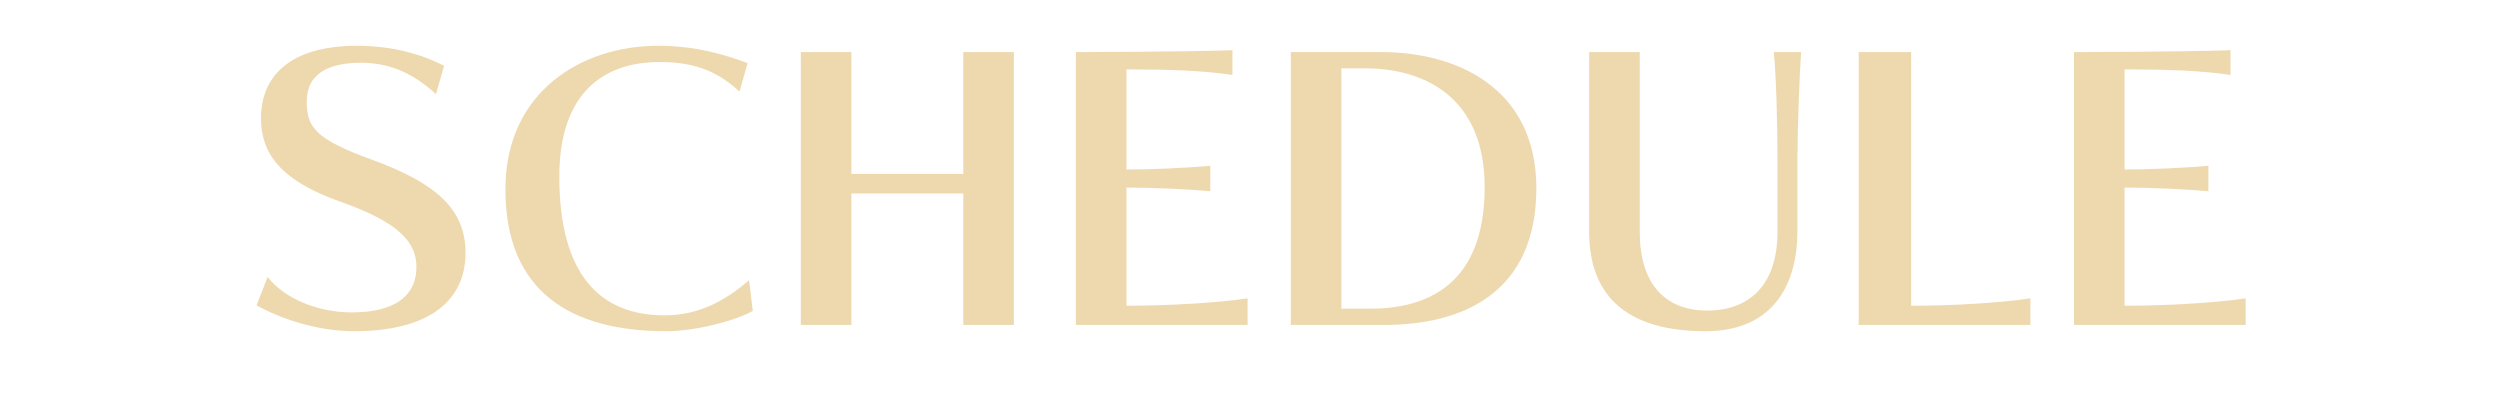
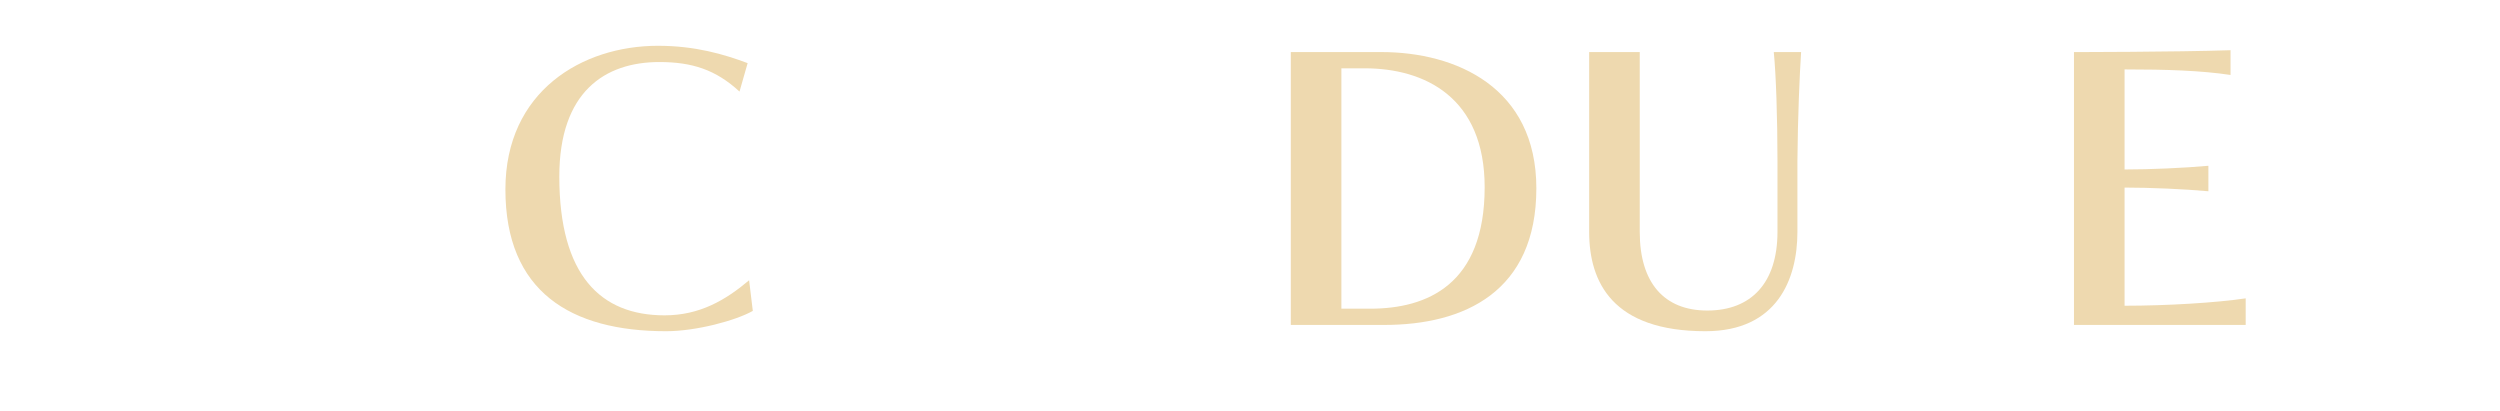
<svg xmlns="http://www.w3.org/2000/svg" version="1.1" x="0px" y="0px" viewBox="0 0 541.64 89.12" style="enable-background:new 0 0 541.64 89.12;" xml:space="preserve">
  <style type="text/css">
	.st0{opacity:0.7;}
	.st1{fill:#1A1A1A;}
	.st2{fill:#EED9AF;}
	.st3{fill:#A67C52;}
	.st4{fill:url(#SVGID_1_);}
	.st5{fill:url(#SVGID_00000020367988961481049720000016886389958832027044_);}
	.st6{fill:url(#SVGID_00000101079552697194424330000011680727612463598779_);}
	.st7{fill:url(#SVGID_00000153697673824105775540000009472585108564703361_);}
	.st8{fill:url(#SVGID_00000127040447124419007710000006768073118025482674_);}
	.st9{fill:url(#SVGID_00000031189547390450588760000017428488197358361516_);}
	.st10{fill:url(#SVGID_00000011741370289832996890000011380264562212497545_);}
	.st11{fill:url(#SVGID_00000147191079516197611790000006185670202362213794_);}
	.st12{fill:url(#SVGID_00000183930256795715001010000007613347073159406489_);}
	.st13{fill:url(#SVGID_00000084494405938530603550000018146427324251025840_);}
	.st14{fill:url(#SVGID_00000114752222536176223490000014485241337037663626_);}
	.st15{fill:#FFFFFF;}
	.st16{fill:url(#SVGID_00000032642253459901305830000000087540915381162642_);}
	.st17{fill:url(#SVGID_00000047029206778417051330000010388078361566840479_);}
	.st18{fill:url(#SVGID_00000008832227855538296570000006656826271190765957_);}
	.st19{fill:url(#SVGID_00000094611115632375407440000006667914716173463193_);}
	.st20{fill:url(#SVGID_00000114056862600715500930000018344049545433374889_);}
	.st21{fill:url(#SVGID_00000065055882712171000020000009639813787813174460_);}
	.st22{fill:url(#SVGID_00000115490290327958119020000007426323237337090490_);}
	.st23{fill:url(#SVGID_00000010995495565974359110000008986906383818086317_);}
	.st24{fill:url(#SVGID_00000144310262547458944920000008954720132448996788_);}
	.st25{fill:url(#SVGID_00000056386537430853448290000016261721746084902818_);}
	.st26{fill:url(#SVGID_00000137834906551843352550000003914267365503739303_);}
	.st27{fill:url(#SVGID_00000106145644307657437680000018206335028556086970_);}
	.st28{fill:url(#SVGID_00000127757828755541435430000002364315143884629174_);}
	.st29{fill:none;stroke:#EED9AF;stroke-width:1.017;stroke-miterlimit:10;}
	.st30{fill:url(#SVGID_00000109740891500144701630000003260681286001697681_);}
	.st31{fill:url(#SVGID_00000088130654134992016050000000840284395547174297_);}
	.st32{fill:url(#SVGID_00000028327385550727571220000015138860763663914385_);}
	.st33{fill:url(#SVGID_00000114778295319067515180000016282958501122454660_);}
	.st34{fill:url(#SVGID_00000106861105204200579110000006568789138171824822_);}
	.st35{fill:url(#SVGID_00000138538738067431055080000004999022526994799502_);}
	.st36{fill:url(#SVGID_00000045621163651564849700000007632461453300976814_);}
	.st37{fill:url(#SVGID_00000111179172140799373890000017451782252113924786_);}
	.st38{fill:url(#SVGID_00000058559905326091730190000015362968044098797467_);}
	.st39{fill:url(#SVGID_00000023247536423787587860000008395115085212009902_);}
	.st40{fill:url(#SVGID_00000090985473033686920900000004411668548470020258_);}
	.st41{fill:url(#SVGID_00000145058488667419954240000008577447904607161738_);}
	.st42{fill:url(#SVGID_00000057836852597022744280000011059063124630537661_);}
	.st43{fill:url(#SVGID_00000170260302313370738260000009277857215934138549_);}
	.st44{fill:url(#SVGID_00000067223136657197608370000014348319852353359768_);}
	.st45{fill:url(#SVGID_00000057114207147676067890000012808916282961044882_);}
	.st46{fill:url(#SVGID_00000151512579654590631770000014462195020663464069_);}
	.st47{fill:none;stroke:#EED9AF;stroke-miterlimit:10;}
	.st48{fill:url(#SVGID_00000003106194427783308050000007353267531601478576_);}
	.st49{fill:url(#SVGID_00000109016215084159810580000007305891226459260841_);}
	.st50{fill:url(#SVGID_00000117643101762424352740000004703192569901425537_);}
	.st51{fill:url(#SVGID_00000083806964773079962170000016938825933748258974_);}
	.st52{fill:url(#SVGID_00000089552614703755413910000017305043494130413727_);}
	.st53{fill:url(#SVGID_00000054955396546130888030000011834865769365486486_);}
	.st54{fill:url(#SVGID_00000064313809810335335680000005517969547219392695_);}
	.st55{fill:url(#SVGID_00000078732212755021459530000017400759618504855438_);}
	.st56{fill:url(#SVGID_00000015333613234196259430000014156868223242593205_);}
	.st57{fill:url(#SVGID_00000148659161771614224380000011455832322776145040_);}
	.st58{fill:url(#SVGID_00000109749953336479922540000012133734417808521127_);}
	.st59{fill:url(#SVGID_00000024707818429942028600000016840372853362081961_);}
	.st60{fill:url(#SVGID_00000111906363522760987080000012117019892377102752_);}
	.st61{fill:url(#SVGID_00000160191366758601315530000011731988966321060275_);}
	.st62{fill:url(#SVGID_00000056418554766223510010000017965392057228149634_);}
	.st63{fill:url(#SVGID_00000091706456620251192200000018347596786863340476_);}
	.st64{fill:url(#SVGID_00000039136259769501398210000016225486020938515105_);}
	.st65{fill:none;stroke:#EED9AF;stroke-width:0.935;stroke-miterlimit:10;}
	.st66{fill:#D2D2D3;}
	.st67{fill:#595757;}
	.st68{fill:#9E9E9F;}
	.st69{clip-path:url(#SVGID_00000000183508587761448320000005774225430597443750_);}
	.st70{fill:none;stroke:#EED9AF;stroke-width:0.903;stroke-miterlimit:10;}
</style>
  <g id="レイヤー_2">
</g>
  <g id="レイヤー_3">
</g>
  <g id="レイヤー_1">
    <g>
      <g>
-         <path class="st2" d="M57.98,60c3.76,4.8,11.04,7.68,18.16,7.68c10,0,14.08-4,14.08-9.84c0-5.36-3.84-9.68-16.32-14.08     C60.7,39.12,56.54,33.2,56.54,25.6c0-8.96,6.16-15.68,20.8-15.68c8.08,0,14.32,2,18.88,4.32l-1.76,6.16     c-4.8-4.4-9.84-6.8-16.24-6.8c-9.2,0-11.76,4-11.76,8.32c0,5.6,1.68,8.16,14.24,12.72c14,5.12,20.16,10.8,20.16,20.16     c0,10.24-7.76,16.96-24.16,16.96c-8.08,0-16.08-2.8-21.12-5.6L57.98,60z" />
        <path class="st2" d="M163.1,67.36c-3.68,2.08-12.24,4.4-18.8,4.4c-20.64,0-34.8-8.56-34.8-30.72c0-21.28,16.64-31.12,33.04-31.12     c8.08,0,14.32,1.84,19.44,3.76l-1.76,6.16c-5.12-4.72-10.24-6.4-17.36-6.4c-11.76,0-21.68,6.4-21.68,24.8     c0,21.44,8.96,30.08,22.8,30.08c7.6,0,13.2-3.28,18.32-7.6L163.1,67.36z" />
-         <path class="st2" d="M208.7,70.4V41.92h-24.24V70.4H173.5V11.28h10.96v26.4h24.24v-26.4h10.96V70.4H208.7z" />
-         <path class="st2" d="M233.1,70.4V11.28c0,0,21.68,0,33.92-0.4v5.36c-6.4-0.96-13.84-1.2-22.96-1.2v21.68     c5.52,0,12.8-0.32,18.16-0.8v5.52c-5.2-0.48-12.64-0.8-18.16-0.8v25.6c9.12,0,19.84-0.64,26.24-1.6v5.76H233.1z" />
        <path class="st2" d="M279.66,70.4V11.28h19.6c16.24,0,33.6,7.68,33.6,29.52c0,22.4-15.6,29.6-32.96,29.6H279.66z M296.86,66.88     c12.32,0,24.8-5.2,24.8-26.32c0-19.44-12.96-25.76-26-25.76h-5.04v52.08H296.86z" />
        <path class="st2" d="M385.1,35.04c0-9.6-0.32-18.96-0.8-23.76h5.92c-0.32,4.96-0.72,14-0.8,23.6v15.36     c0,10.24-4.4,21.52-19.92,21.52c-20.08,0-25.2-10.56-25.2-21.52V11.28h10.96v38.96c0,11.04,5.28,17.04,14.64,17.04     c9.52,0,15.2-6,15.2-17.04V35.04z" />
-         <path class="st2" d="M402.7,70.4V11.28h11.36v54.96c9.12,0,19.44-0.64,25.84-1.6v5.76H402.7z" />
        <path class="st2" d="M449.34,70.4V11.28c0,0,21.68,0,33.92-0.4v5.36c-6.4-0.96-13.84-1.2-22.96-1.2v21.68     c5.52,0,12.8-0.32,18.16-0.8v5.52c-5.2-0.48-12.64-0.8-18.16-0.8v25.6c9.12,0,19.84-0.64,26.24-1.6v5.76H449.34z" />
      </g>
    </g>
  </g>
</svg>